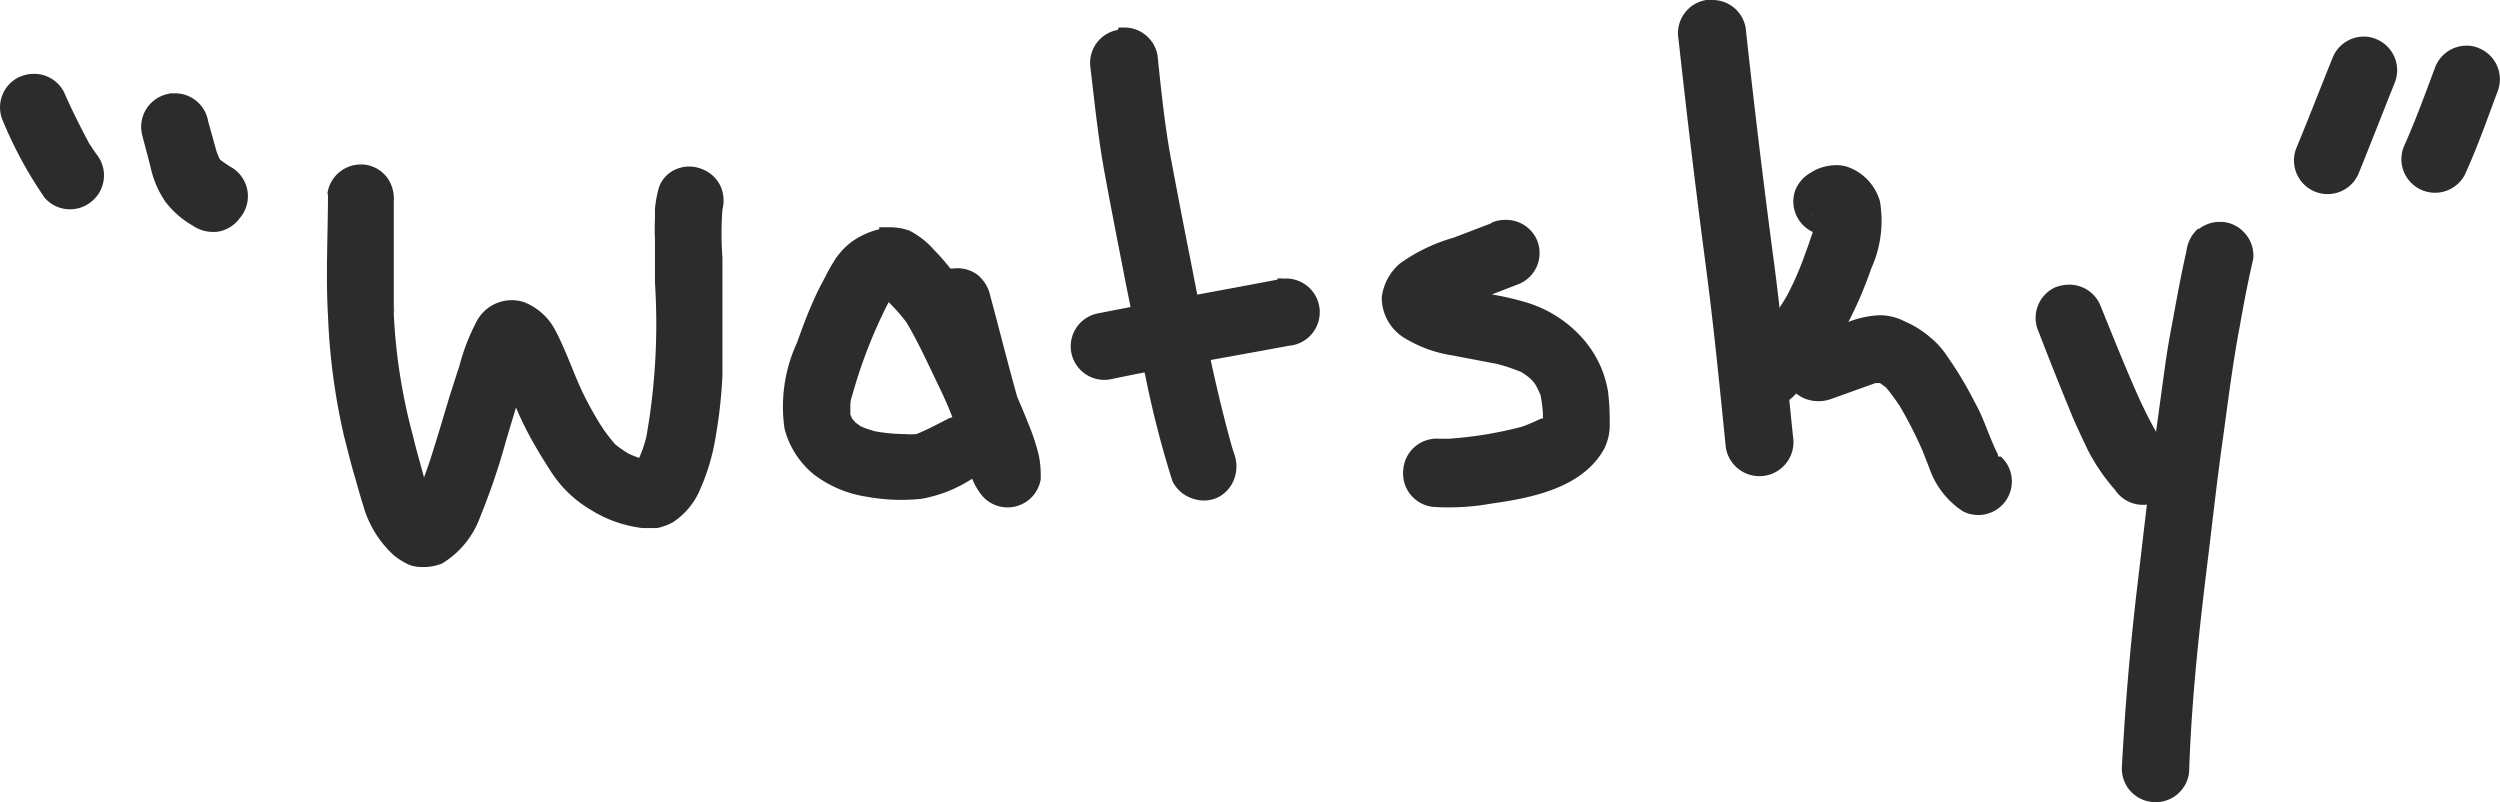
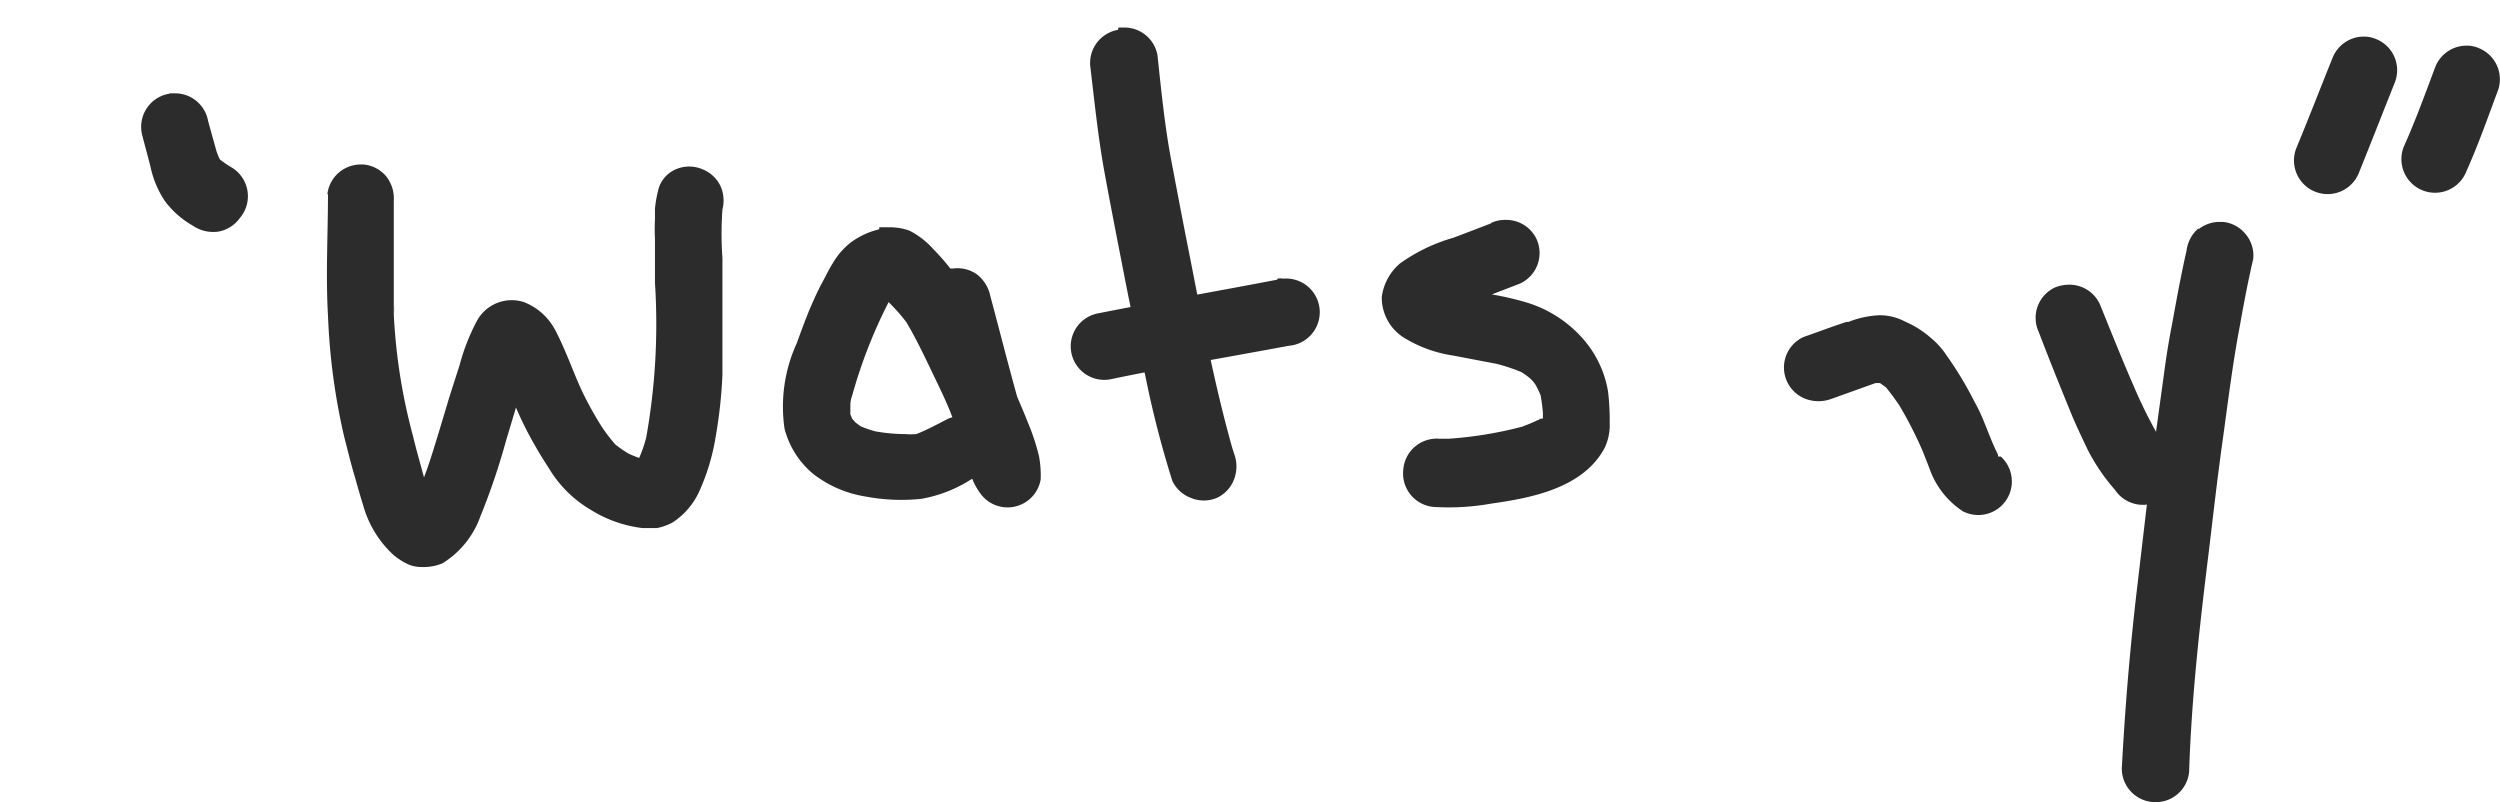
<svg xmlns="http://www.w3.org/2000/svg" viewBox="0 0 74.47 23.89">
  <defs>
    <style>.cls-1{fill:#2c2c2c;}</style>
  </defs>
  <title>self</title>
  <g id="Layer_2" data-name="Layer 2">
    <g id="Layer_1-2" data-name="Layer 1">
-       <path class="cls-1" d="M.58,2.29A1,1,0,0,0,.09,3.61,12.27,12.27,0,0,0,1.33,5.89,1,1,0,0,0,2.73,6a1,1,0,0,0,.14-1.41l-.21-.31c-.27-.51-.52-1-.75-1.53A1,1,0,0,0,1,2.2a1,1,0,0,0-.41.09" />
      <path class="cls-1" d="M5.05,2.79A1,1,0,0,0,4.23,4c.08.32.17.63.26,1a2.91,2.91,0,0,0,.43,1,2.7,2.7,0,0,0,.82.72,1.08,1.08,0,0,0,.76.18,1,1,0,0,0,.64-.4A1,1,0,0,0,6.92,5a3.41,3.41,0,0,1-.37-.25h0a2.44,2.44,0,0,1-.1-.24L6.2,3.61a1,1,0,0,0-1-.83H5.05" />
      <path class="cls-1" d="M9.77,5.77c0,1.21-.07,2.42,0,3.63A19.15,19.15,0,0,0,10.25,13c.11.42.21.85.34,1.27.07.26.15.53.23.79a3.16,3.16,0,0,0,.9,1.47,2,2,0,0,0,.46.29,1,1,0,0,0,.38.07,1.45,1.45,0,0,0,.62-.11,2.7,2.7,0,0,0,1.13-1.4,19.68,19.68,0,0,0,.76-2.24l.3-1a10.19,10.19,0,0,0,.6,1.19c.14.25.3.49.45.73a3.54,3.54,0,0,0,1.2,1.14,3.73,3.73,0,0,0,1.52.53h.43a1.66,1.66,0,0,0,.47-.17,2.18,2.18,0,0,0,.77-.88A6.39,6.39,0,0,0,21.32,13a14.18,14.18,0,0,0,.2-1.84c0-.76,0-1.53,0-2.29l0-1.19a9.88,9.88,0,0,1,0-1.44,1.06,1.06,0,0,0-.05-.68,1,1,0,0,0-.55-.52,1,1,0,0,0-.78,0,.91.91,0,0,0-.51.54,3.6,3.6,0,0,0-.12.64c0,.1,0,.21,0,.32a5.42,5.42,0,0,0,0,.57c0,.44,0,.87,0,1.31a19.22,19.22,0,0,1-.26,4.61,4,4,0,0,1-.21.61,2.69,2.69,0,0,1-.32-.13,3.39,3.39,0,0,1-.39-.27,4.76,4.76,0,0,1-.5-.68c-.15-.25-.29-.5-.42-.76s-.25-.55-.36-.82-.33-.82-.54-1.2A1.79,1.79,0,0,0,15.61,9a1.18,1.18,0,0,0-1.41.57,6.14,6.14,0,0,0-.51,1.31c-.11.34-.22.68-.32,1l-.3,1c-.14.45-.27.9-.44,1.34-.11-.41-.23-.82-.33-1.24a17.07,17.07,0,0,1-.57-3.62c0-1.12,0-2.24,0-3.37a1.07,1.07,0,0,0-.22-.73,1,1,0,0,0-.68-.36h-.08a1,1,0,0,0-1,.9m2,3.29v.26a2.26,2.26,0,0,1,0-.26m7.11,4.57.08,0-.08,0" />
      <path class="cls-1" d="M26.19,6.83a2.32,2.32,0,0,0-.83.38,2.1,2.1,0,0,0-.54.61c-.13.2-.23.42-.34.62s-.25.51-.36.77-.27.69-.38,1a4.54,4.54,0,0,0-.37,2.56,2.59,2.59,0,0,0,.87,1.36,3.43,3.43,0,0,0,1.54.66,5.76,5.76,0,0,0,1.66.07,4.07,4.07,0,0,0,1.52-.6v0a1.92,1.92,0,0,0,.29.5A1,1,0,0,0,31,14.28a3.16,3.16,0,0,0-.05-.69,6.4,6.4,0,0,0-.33-1c-.1-.26-.21-.51-.32-.77-.28-1-.53-2-.8-3a1.1,1.1,0,0,0-.39-.64A1,1,0,0,0,28.38,8h-.07a6.58,6.58,0,0,0-.5-.57,2.45,2.45,0,0,0-.72-.56,1.73,1.73,0,0,0-.58-.1l-.32,0m.54,1.86-.09.06.09-.06m.05,0-.14,0,.14,0M26.47,9A5.38,5.38,0,0,1,27,9.6c.35.59.63,1.21.93,1.83.15.31.3.63.44,1a.67.67,0,0,0-.18.07c-.29.15-.59.31-.89.43a2.11,2.11,0,0,1-.35,0,5.12,5.12,0,0,1-.87-.08,3.26,3.26,0,0,1-.44-.15l-.15-.11-.11-.12a.61.61,0,0,0-.05-.12l0-.18c0-.13,0-.25.05-.37a14.71,14.71,0,0,1,1.05-2.72L26.47,9m4.37,4.69s0,0,0,.08,0-.06,0-.08" />
      <path class="cls-1" d="M33.3.89A1,1,0,0,0,32.48,2c.12,1,.23,2.09.42,3.13s.39,2.05.59,3.08.41,2,.63,3a30.17,30.17,0,0,0,.8,3.11,1,1,0,0,0,.55.51,1,1,0,0,0,.78,0,1,1,0,0,0,.51-.55,1.08,1.08,0,0,0,0-.77l-.06-.19c-.51-1.82-.87-3.69-1.23-5.54-.2-1-.39-2-.58-3s-.3-2.09-.41-3.13a1,1,0,0,0-1-.83l-.16,0" />
      <path class="cls-1" d="M38.05,8.33c-1.77.34-3.55.65-5.32,1a1,1,0,0,0-.82,1.16,1,1,0,0,0,1.16.81c1.77-.37,3.55-.67,5.32-1a1,1,0,0,0-.16-2,.55.55,0,0,0-.18,0" />
      <path class="cls-1" d="M44.4,6.66l-1.1.42a5.15,5.15,0,0,0-1.6.77,1.58,1.58,0,0,0-.54,1,1.41,1.41,0,0,0,.73,1.25,3.85,3.85,0,0,0,1.39.49l1.31.25a5.53,5.53,0,0,1,.72.24,1.94,1.94,0,0,1,.29.21,1.15,1.15,0,0,1,.14.17,3,3,0,0,1,.15.31,4.81,4.81,0,0,1,.07.53v.17l-.06,0a5.55,5.55,0,0,1-.56.24,11.74,11.74,0,0,1-2.2.36h-.25A1,1,0,0,0,41.8,14a1,1,0,0,0,.9,1.1A7.2,7.2,0,0,0,44.43,15c1.21-.17,2.74-.47,3.37-1.66a1.6,1.6,0,0,0,.15-.75,7.25,7.25,0,0,0-.05-.93A3.17,3.17,0,0,0,47.07,10,3.64,3.64,0,0,0,45.44,9a9.18,9.18,0,0,0-1-.23l.83-.32a1,1,0,0,0,.5-1.33,1,1,0,0,0-.91-.57,1,1,0,0,0-.42.08m0,4.15.13,0-.13,0" />
-       <path class="cls-1" d="M50.83,0A1,1,0,0,0,50,1.17q.36,3.3.79,6.58c.25,1.86.43,3.72.62,5.59a1,1,0,1,0,2-.34c-.19-1.84-.36-3.68-.61-5.51-.29-2.21-.56-4.44-.8-6.66A1,1,0,0,0,51,0h-.16" />
-       <path class="cls-1" d="M54,5.11a1.07,1.07,0,0,0-.52.55A1,1,0,0,0,54,6.91c-.07.21-.14.42-.22.63a9.24,9.24,0,0,1-.54,1.25,6.23,6.23,0,0,1-.54.8c-.24.32-.52.62-.79.92a1,1,0,0,0-.18.76,1,1,0,0,0,1.16.82,1.12,1.12,0,0,0,.64-.4c.27-.3.53-.61.79-.92a6.3,6.3,0,0,0,.73-1.16A11.87,11.87,0,0,0,55.74,8,3.45,3.45,0,0,0,56,6a1.53,1.53,0,0,0-.89-1,1,1,0,0,0-.42-.08,1.44,1.44,0,0,0-.7.19m0,1.27s0,0,0,.08a.24.24,0,0,1,0-.08" />
      <path class="cls-1" d="M55,9.59c-.43.14-.85.3-1.28.45a1,1,0,0,0,.06,1.84,1.11,1.11,0,0,0,.78,0l1.31-.47H56l0,0,.18.13c.14.17.27.35.4.54a12.23,12.23,0,0,1,.69,1.35l.2.51a2.51,2.51,0,0,0,1,1.29A1,1,0,0,0,59.6,13.6l-.08,0a.1.1,0,0,1,0-.05c-.2-.39-.34-.82-.52-1.22-.08-.18-.18-.35-.27-.53a10.77,10.77,0,0,0-.75-1.22,2.33,2.33,0,0,0-.47-.52,2.87,2.87,0,0,0-.76-.48A1.63,1.63,0,0,0,56,9.39H56a2.83,2.83,0,0,0-.94.2m.85,1.79h0m0,0-.05,0,.05,0" />
      <path class="cls-1" d="M61.22,8.56a1,1,0,0,0-.49,1.33c.32.84.66,1.68,1,2.51.14.33.29.64.46,1A5.82,5.82,0,0,0,63,14.59a1,1,0,1,0,1.54-1.26l-.21-.28a14.33,14.33,0,0,1-.78-1.57c-.35-.8-.67-1.61-1-2.42a1,1,0,0,0-.92-.58,1.15,1.15,0,0,0-.41.08" />
      <path class="cls-1" d="M65.49,6.8a1.06,1.06,0,0,0-.36.68c-.16.7-.29,1.42-.42,2.13-.08.41-.15.82-.21,1.24-.15,1.11-.31,2.23-.45,3.34l-.42,3.58c-.12,1.05-.22,2.1-.3,3.16q-.07.93-.12,1.86a1,1,0,0,0,.9,1.1,1,1,0,0,0,1.1-.9c.07-2.21.32-4.41.59-6.59.13-1.08.25-2.15.4-3.22s.3-2.32.52-3.47c.12-.68.25-1.36.4-2a1,1,0,0,0-.23-.74,1,1,0,0,0-.67-.36h-.1a1,1,0,0,0-.63.22" />
      <path class="cls-1" d="M69.48,1.73c-.36.89-.71,1.8-1.08,2.69a1,1,0,0,0,1.87.72c.36-.89.71-1.79,1.07-2.69a1,1,0,0,0-.57-1.29.91.91,0,0,0-.35-.07,1,1,0,0,0-.94.64" />
      <path class="cls-1" d="M72.54,2c-.3.8-.59,1.6-.94,2.38a1,1,0,1,0,1.87.72c.35-.78.63-1.58.93-2.38a1,1,0,0,0-.57-1.29.84.84,0,0,0-.35-.07,1,1,0,0,0-.94.64" />
    </g>
  </g>
</svg>